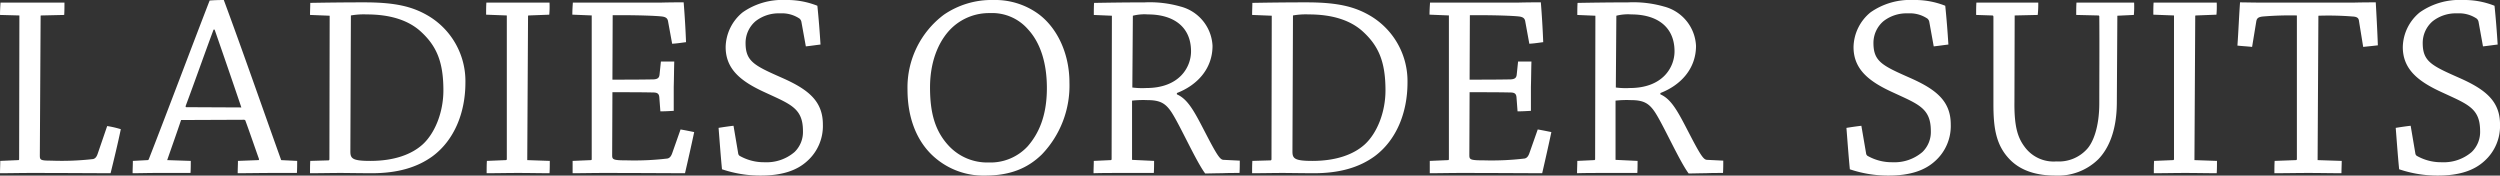
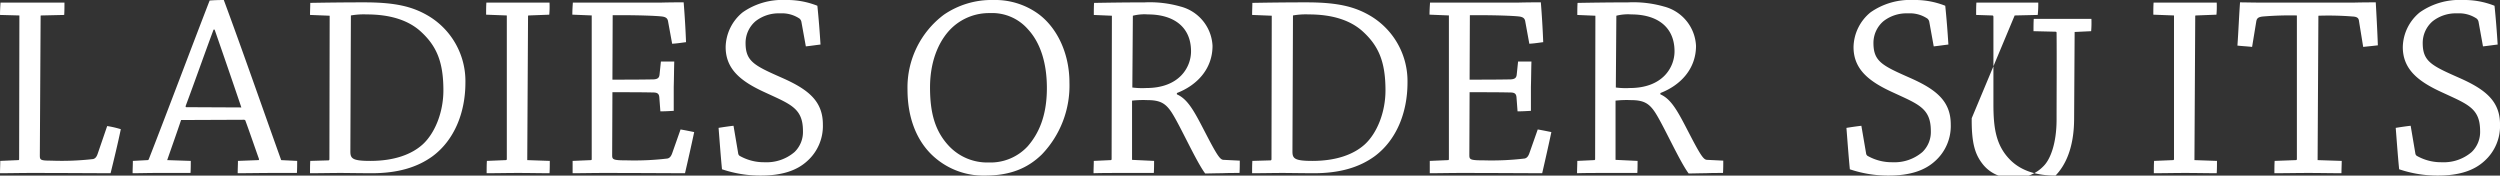
<svg xmlns="http://www.w3.org/2000/svg" width="419.76" height="29.48" viewBox="0 0 419.76 29.48">
  <rect x="0" y="0" width="419.76" height="29.48" fill="#333333" stroke="none" />
-   <path id="パス_674" data-name="パス 674" d="M5.412-26.444,5.368-2.332c0,.132-.044.176-.132.176L2.2-2.024c0,.66-.044,1.408-.044,2.068C3.74.044,5.5,0,7.348,0c5.94,0,11.308.044,13.376.044C21.3-2.288,22-5.192,22.44-7.348a15.925,15.925,0,0,0-2.288-.528l-1.584,4.62c-.176.528-.4.836-.792.924a46.1,46.1,0,0,1-7.04.264c-1.848,0-1.892-.132-1.892-.924l.132-23.276c0-.132,0-.176.088-.176l3.872-.088c.044-.66.044-1.408.044-2.068H2.244c-.044.66-.088,1.364-.088,2.068ZM24.464-2.024c0,.66-.044,1.364-.044,2.068,1.188,0,2.6-.044,3.872-.044h5.852c.044-.66.044-1.408.044-2.024l-3.96-.132c.7-2.024,1.628-4.62,2.332-6.732l10.516-.044c.176,0,.264.044.308.22.7,1.892,1.54,4.356,2.244,6.336.044.132,0,.22-.088.22l-3.432.132c0,.66-.044,1.364-.044,2.068C43.824.044,45.848,0,47.872,0h4.136c.044-.66.044-1.408.044-2.024l-2.684-.132C46.508-10.12,42.68-21.12,39.732-29.04c-.924,0-1.892.044-2.376.088C34.32-21.12,30.228-10.208,27.148-2.332a.225.225,0,0,1-.22.176ZM38.192-24.068C39.6-20.02,41.316-15.048,42.68-11l-9.24-.044c-.132,0-.132-.088-.088-.264,1.452-3.872,3.168-8.756,4.664-12.76ZM54.208.044C55.88.044,57.816,0,59.356,0c1.056,0,3.476.044,5.236.044C68.9.044,72.2-.924,74.8-2.816c3.608-2.684,5.5-7.26,5.5-12.364a12.744,12.744,0,0,0-6.116-11.132c-2.64-1.584-5.5-2.332-10.868-2.332-3.388,0-6.688.044-9.064.088,0,.616-.044,1.364-.044,2.024l3.3.132L57.464-2.332c0,.132-.044.22-.176.22l-3.036.088C54.208-1.364,54.208-.616,54.208.044Zm6.864-26.488a12.335,12.335,0,0,1,2.64-.176c4.048,0,6.952,1.012,8.932,2.728,2.772,2.464,3.96,5.148,3.96,10.032,0,3.652-1.408,7.172-3.476,9.064-1.892,1.716-4.84,2.772-8.8,2.772-2.992,0-3.344-.4-3.344-1.584Zm26.18,0V-2.332a.161.161,0,0,1-.176.176l-3.168.132c-.044.66-.044,1.408-.044,2.068C85.448.044,87.428,0,89.144,0c1.76,0,3.784.044,5.28.044.044-.66.044-1.452.044-2.068l-3.784-.132.132-24.112c0-.088,0-.176.088-.176l3.476-.132a15.545,15.545,0,0,0,.044-2.024H83.82c-.044.66-.044,1.364-.044,2.024ZM98.3-2.024V.044C99.88.044,101.64,0,103.488,0c5.94,0,11.66.044,13.684.044.528-2.288,1.056-4.62,1.54-6.908-.66-.132-1.5-.308-2.288-.44l-1.408,4c-.176.484-.4.792-.792.88a46.493,46.493,0,0,1-6.82.308c-2.332,0-2.464-.132-2.464-.88l.044-10.56c2.6,0,4.84,0,6.82.044.748,0,1.012.22,1.056.836l.176,2.332c.748,0,1.54-.044,2.244-.088v-4.048c.044-1.452.044-2.86.088-4.224h-2.244l-.22,2.112c-.044.572-.264.836-1.012.88-2.376.044-4.444.044-6.908.044l.044-10.824h1.32c2.86,0,5.808.088,6.952.22.7.088.924.352,1.012.748l.7,3.828c.836-.044,1.628-.176,2.332-.264-.088-2.244-.22-4.488-.4-6.688-.968,0-1.98,0-3.828.044H98.34c-.044.66-.088,1.364-.088,2.024l3.256.132V-2.288a.14.14,0,0,1-.132.132Zm27.016-5.9c-.792.088-1.672.22-2.508.352.176,2.244.352,4.664.572,6.952A20.1,20.1,0,0,0,129.844.44c3.608,0,6.116-.836,7.876-2.464a7.879,7.879,0,0,0,2.6-6.116c0-4-2.552-5.94-6.952-7.876-4.576-2.024-6.028-2.728-6.028-5.808a4.8,4.8,0,0,1,1.672-3.652,6.3,6.3,0,0,1,4.136-1.32,5.312,5.312,0,0,1,3.256.88.983.983,0,0,1,.308.528l.748,4.136c.836-.088,1.672-.22,2.464-.308-.132-2.112-.308-4.4-.528-6.512a13.777,13.777,0,0,0-5.368-.968,11.583,11.583,0,0,0-7.172,2.068,7.7,7.7,0,0,0-2.86,5.852c0,3.828,2.772,5.852,6.644,7.612,4.268,1.98,6.336,2.64,6.336,6.468a4.676,4.676,0,0,1-1.408,3.52A7.181,7.181,0,0,1,130.548-1.8a8.239,8.239,0,0,1-4.092-1.012A.584.584,0,0,1,126.1-3.3ZM167.552.44c4.356,0,7.26-1.32,9.548-3.564a16.666,16.666,0,0,0,4.62-12.056c0-5.06-2.2-9.416-5.412-11.66a12.36,12.36,0,0,0-7.348-2.2,14.174,14.174,0,0,0-8.316,2.464,15.261,15.261,0,0,0-6.116,12.54c0,4.664,1.452,8.316,3.872,10.78A12.472,12.472,0,0,0,167.552.44Zm.616-2.2a8.834,8.834,0,0,1-6.644-2.728c-2.332-2.464-3.212-5.5-3.212-9.856,0-4.928,1.8-8.36,3.872-10.208a9.075,9.075,0,0,1,6.2-2.288,7.965,7.965,0,0,1,6.38,2.728c2.156,2.332,3.168,5.808,3.168,9.856,0,4.884-1.5,7.788-3.212,9.768A8.5,8.5,0,0,1,168.168-1.76Zm20.68-24.64L188.8-2.332a.161.161,0,0,1-.176.176l-2.816.132c0,.66-.044,1.364-.044,2.068C187.22,0,188.892,0,190.564,0h5.324c.044-.66.044-1.408.044-2.024l-3.7-.176v-9.944a17.322,17.322,0,0,1,2.552-.088c2.156,0,3.08.528,4.092,2.068,1.408,2.156,4.092,8.184,5.632,10.252.616,0,2.024-.044,2.86-.044C208.3,0,209.484,0,210.276,0c.044-.66.044-1.408.044-2.068L207.636-2.2c-.528,0-.924-.44-2.42-3.256-2.244-4.268-3.344-6.82-5.456-7.744v-.22c3.432-1.32,5.984-4.092,5.984-7.92a7.166,7.166,0,0,0-5.368-6.6,18.759,18.759,0,0,0-6.028-.7c-2.948,0-6.028.044-8.492.088-.044.66-.044,1.364-.044,2.024Zm3.52,0a7.941,7.941,0,0,1,2.508-.22c4.312,0,7.26,2.068,7.26,6.2,0,2.64-1.936,6.16-7.524,6.16a12.615,12.615,0,0,1-2.332-.088ZM212.388.044C214.06.044,216,0,217.536,0c1.056,0,3.476.044,5.236.044,4.312,0,7.612-.968,10.208-2.86,3.608-2.684,5.5-7.26,5.5-12.364a12.744,12.744,0,0,0-6.116-11.132c-2.64-1.584-5.5-2.332-10.868-2.332-3.388,0-6.688.044-9.064.088,0,.616-.044,1.364-.044,2.024l3.3.132-.044,24.068c0,.132-.044.22-.176.22l-3.036.088C212.388-1.364,212.388-.616,212.388.044Zm6.864-26.488a12.335,12.335,0,0,1,2.64-.176c4.048,0,6.952,1.012,8.932,2.728,2.772,2.464,3.96,5.148,3.96,10.032,0,3.652-1.408,7.172-3.476,9.064-1.892,1.716-4.84,2.772-8.8,2.772-2.992,0-3.344-.4-3.344-1.584ZM242.22-2.024V.044C243.8.044,245.564,0,247.412,0c5.94,0,11.66.044,13.684.044.528-2.288,1.056-4.62,1.54-6.908-.66-.132-1.5-.308-2.288-.44l-1.408,4c-.176.484-.4.792-.792.88a46.493,46.493,0,0,1-6.82.308c-2.332,0-2.464-.132-2.464-.88l.044-10.56c2.6,0,4.84,0,6.82.044.748,0,1.012.22,1.056.836l.176,2.332c.748,0,1.54-.044,2.244-.088v-4.048c.044-1.452.044-2.86.088-4.224h-2.244l-.22,2.112c-.044.572-.264.836-1.012.88-2.376.044-4.444.044-6.908.044l.044-10.824h1.32c2.86,0,5.808.088,6.952.22.7.088.924.352,1.012.748l.7,3.828c.836-.044,1.628-.176,2.332-.264-.088-2.244-.22-4.488-.4-6.688-.968,0-1.98,0-3.828.044H242.264c-.044.66-.088,1.364-.088,2.024l3.256.132V-2.288a.14.14,0,0,1-.132.132ZM270.028-26.4l-.044,24.068a.161.161,0,0,1-.176.176l-2.816.132c0,.66-.044,1.364-.044,2.068C268.4,0,270.072,0,271.744,0h5.324c.044-.66.044-1.408.044-2.024l-3.7-.176v-9.944a17.323,17.323,0,0,1,2.552-.088c2.156,0,3.08.528,4.092,2.068,1.408,2.156,4.092,8.184,5.632,10.252.616,0,2.024-.044,2.86-.044C289.476,0,290.664,0,291.456,0c.044-.66.044-1.408.044-2.068L288.816-2.2c-.528,0-.924-.44-2.42-3.256-2.244-4.268-3.344-6.82-5.456-7.744v-.22c3.432-1.32,5.984-4.092,5.984-7.92a7.166,7.166,0,0,0-5.368-6.6,18.759,18.759,0,0,0-6.028-.7c-2.948,0-6.028.044-8.492.088-.044.66-.044,1.364-.044,2.024Zm3.52,0a7.941,7.941,0,0,1,2.508-.22c4.312,0,7.26,2.068,7.26,6.2,0,2.64-1.936,6.16-7.524,6.16a12.615,12.615,0,0,1-2.332-.088Zm41.14,18.48c-.792.088-1.672.22-2.508.352.176,2.244.352,4.664.572,6.952A20.1,20.1,0,0,0,319.22.44c3.608,0,6.116-.836,7.876-2.464a7.879,7.879,0,0,0,2.6-6.116c0-4-2.552-5.94-6.952-7.876-4.576-2.024-6.028-2.728-6.028-5.808a4.8,4.8,0,0,1,1.672-3.652,6.3,6.3,0,0,1,4.136-1.32,5.312,5.312,0,0,1,3.256.88.983.983,0,0,1,.308.528l.748,4.136c.836-.088,1.672-.22,2.464-.308-.132-2.112-.308-4.4-.528-6.512a13.777,13.777,0,0,0-5.368-.968,11.583,11.583,0,0,0-7.172,2.068,7.7,7.7,0,0,0-2.86,5.852c0,3.828,2.772,5.852,6.644,7.612,4.268,1.98,6.336,2.64,6.336,6.468a4.676,4.676,0,0,1-1.408,3.52A7.181,7.181,0,0,1,319.924-1.8a8.239,8.239,0,0,1-4.092-1.012.584.584,0,0,1-.352-.484Zm25.74-18.524,3.872-.088a16.96,16.96,0,0,0,.088-2.068H334c-.044.66-.044,1.364-.044,2.068l2.684.088c.176,0,.22.088.22.264v14.608c0,4,.4,7,2.9,9.46,1.848,1.8,4.444,2.552,7.524,2.552a9.657,9.657,0,0,0,7.172-2.728c1.628-1.672,3.08-4.576,3.124-9.372l.088-14.74,2.772-.132a16.559,16.559,0,0,0,.044-2.068h-9.68c-.044.66-.044,1.408-.044,2.068l3.7.088a.161.161,0,0,1,.176.176c.044,4.488,0,10.34,0,14.564,0,4.048-1.056,6.644-2.112,7.744a6.38,6.38,0,0,1-5.1,2.024,6.015,6.015,0,0,1-5.236-2.332c-1.188-1.54-1.848-3.344-1.8-7.656Zm26.752,0V-2.332a.161.161,0,0,1-.176.176l-3.168.132c-.044.66-.044,1.408-.044,2.068,1.584,0,3.564-.044,5.28-.044,1.76,0,3.784.044,5.28.044.044-.66.044-1.452.044-2.068l-3.784-.132.132-24.112c0-.088,0-.176.088-.176l3.476-.132a15.548,15.548,0,0,0,.044-2.024h-10.6c-.044.66-.044,1.364-.044,2.024Zm16.9,24.42c-.044.66-.044,1.364-.044,2.068C385.88.044,387.9,0,389.752,0c1.8,0,3.96.044,5.544.044,0-.66.044-1.452.044-2.068l-4.048-.132.132-24.244a51.353,51.353,0,0,1,5.764.132c.792.044,1.012.308,1.056.792l.7,4.312c.836-.088,1.716-.176,2.464-.264-.088-2.42-.22-4.84-.352-7.216-.968,0-2.024,0-3.828.044H382.316c-1.76,0-3.212-.044-4.048-.044-.176,2.376-.264,4.84-.44,7.26.792.088,1.672.132,2.464.22l.7-4.268c.088-.484.264-.748,1.1-.836a54.773,54.773,0,0,1,5.72-.176V-2.332a.161.161,0,0,1-.176.176Zm22.836-5.9c-.792.088-1.672.22-2.508.352.176,2.244.352,4.664.572,6.952A20.1,20.1,0,0,0,411.444.44c3.608,0,6.116-.836,7.876-2.464a7.879,7.879,0,0,0,2.6-6.116c0-4-2.552-5.94-6.952-7.876-4.576-2.024-6.028-2.728-6.028-5.808a4.8,4.8,0,0,1,1.672-3.652,6.3,6.3,0,0,1,4.136-1.32,5.312,5.312,0,0,1,3.256.88.983.983,0,0,1,.308.528l.748,4.136c.836-.088,1.672-.22,2.464-.308-.132-2.112-.308-4.4-.528-6.512a13.777,13.777,0,0,0-5.368-.968,11.583,11.583,0,0,0-7.172,2.068,7.7,7.7,0,0,0-2.86,5.852c0,3.828,2.772,5.852,6.644,7.612,4.268,1.98,6.336,2.64,6.336,6.468a4.676,4.676,0,0,1-1.408,3.52A7.181,7.181,0,0,1,412.148-1.8a8.239,8.239,0,0,1-4.092-1.012A.584.584,0,0,1,407.7-3.3Z" transform="translate(-2.156 29.04)" fill="#fff" />
+   <path id="パス_674" data-name="パス 674" d="M5.412-26.444,5.368-2.332c0,.132-.044.176-.132.176L2.2-2.024c0,.66-.044,1.408-.044,2.068C3.74.044,5.5,0,7.348,0c5.94,0,11.308.044,13.376.044C21.3-2.288,22-5.192,22.44-7.348a15.925,15.925,0,0,0-2.288-.528l-1.584,4.62c-.176.528-.4.836-.792.924a46.1,46.1,0,0,1-7.04.264c-1.848,0-1.892-.132-1.892-.924l.132-23.276c0-.132,0-.176.088-.176l3.872-.088c.044-.66.044-1.408.044-2.068H2.244c-.044.66-.088,1.364-.088,2.068ZM24.464-2.024c0,.66-.044,1.364-.044,2.068,1.188,0,2.6-.044,3.872-.044h5.852c.044-.66.044-1.408.044-2.024l-3.96-.132c.7-2.024,1.628-4.62,2.332-6.732l10.516-.044c.176,0,.264.044.308.22.7,1.892,1.54,4.356,2.244,6.336.044.132,0,.22-.088.22l-3.432.132c0,.66-.044,1.364-.044,2.068C43.824.044,45.848,0,47.872,0h4.136c.044-.66.044-1.408.044-2.024l-2.684-.132C46.508-10.12,42.68-21.12,39.732-29.04c-.924,0-1.892.044-2.376.088C34.32-21.12,30.228-10.208,27.148-2.332a.225.225,0,0,1-.22.176ZM38.192-24.068C39.6-20.02,41.316-15.048,42.68-11l-9.24-.044c-.132,0-.132-.088-.088-.264,1.452-3.872,3.168-8.756,4.664-12.76ZM54.208.044C55.88.044,57.816,0,59.356,0c1.056,0,3.476.044,5.236.044C68.9.044,72.2-.924,74.8-2.816c3.608-2.684,5.5-7.26,5.5-12.364a12.744,12.744,0,0,0-6.116-11.132c-2.64-1.584-5.5-2.332-10.868-2.332-3.388,0-6.688.044-9.064.088,0,.616-.044,1.364-.044,2.024l3.3.132L57.464-2.332c0,.132-.044.22-.176.22l-3.036.088C54.208-1.364,54.208-.616,54.208.044Zm6.864-26.488a12.335,12.335,0,0,1,2.64-.176c4.048,0,6.952,1.012,8.932,2.728,2.772,2.464,3.96,5.148,3.96,10.032,0,3.652-1.408,7.172-3.476,9.064-1.892,1.716-4.84,2.772-8.8,2.772-2.992,0-3.344-.4-3.344-1.584Zm26.18,0V-2.332a.161.161,0,0,1-.176.176l-3.168.132c-.044.66-.044,1.408-.044,2.068C85.448.044,87.428,0,89.144,0c1.76,0,3.784.044,5.28.044.044-.66.044-1.452.044-2.068l-3.784-.132.132-24.112c0-.088,0-.176.088-.176l3.476-.132a15.545,15.545,0,0,0,.044-2.024H83.82c-.044.66-.044,1.364-.044,2.024ZM98.3-2.024V.044C99.88.044,101.64,0,103.488,0c5.94,0,11.66.044,13.684.044.528-2.288,1.056-4.62,1.54-6.908-.66-.132-1.5-.308-2.288-.44l-1.408,4c-.176.484-.4.792-.792.88a46.493,46.493,0,0,1-6.82.308c-2.332,0-2.464-.132-2.464-.88l.044-10.56c2.6,0,4.84,0,6.82.044.748,0,1.012.22,1.056.836l.176,2.332c.748,0,1.54-.044,2.244-.088v-4.048c.044-1.452.044-2.86.088-4.224h-2.244l-.22,2.112c-.044.572-.264.836-1.012.88-2.376.044-4.444.044-6.908.044l.044-10.824h1.32c2.86,0,5.808.088,6.952.22.7.088.924.352,1.012.748l.7,3.828c.836-.044,1.628-.176,2.332-.264-.088-2.244-.22-4.488-.4-6.688-.968,0-1.98,0-3.828.044H98.34c-.044.66-.088,1.364-.088,2.024l3.256.132V-2.288a.14.14,0,0,1-.132.132Zm27.016-5.9c-.792.088-1.672.22-2.508.352.176,2.244.352,4.664.572,6.952A20.1,20.1,0,0,0,129.844.44c3.608,0,6.116-.836,7.876-2.464a7.879,7.879,0,0,0,2.6-6.116c0-4-2.552-5.94-6.952-7.876-4.576-2.024-6.028-2.728-6.028-5.808a4.8,4.8,0,0,1,1.672-3.652,6.3,6.3,0,0,1,4.136-1.32,5.312,5.312,0,0,1,3.256.88.983.983,0,0,1,.308.528l.748,4.136c.836-.088,1.672-.22,2.464-.308-.132-2.112-.308-4.4-.528-6.512a13.777,13.777,0,0,0-5.368-.968,11.583,11.583,0,0,0-7.172,2.068,7.7,7.7,0,0,0-2.86,5.852c0,3.828,2.772,5.852,6.644,7.612,4.268,1.98,6.336,2.64,6.336,6.468a4.676,4.676,0,0,1-1.408,3.52A7.181,7.181,0,0,1,130.548-1.8a8.239,8.239,0,0,1-4.092-1.012A.584.584,0,0,1,126.1-3.3ZM167.552.44c4.356,0,7.26-1.32,9.548-3.564a16.666,16.666,0,0,0,4.62-12.056c0-5.06-2.2-9.416-5.412-11.66a12.36,12.36,0,0,0-7.348-2.2,14.174,14.174,0,0,0-8.316,2.464,15.261,15.261,0,0,0-6.116,12.54c0,4.664,1.452,8.316,3.872,10.78A12.472,12.472,0,0,0,167.552.44Zm.616-2.2a8.834,8.834,0,0,1-6.644-2.728c-2.332-2.464-3.212-5.5-3.212-9.856,0-4.928,1.8-8.36,3.872-10.208a9.075,9.075,0,0,1,6.2-2.288,7.965,7.965,0,0,1,6.38,2.728c2.156,2.332,3.168,5.808,3.168,9.856,0,4.884-1.5,7.788-3.212,9.768A8.5,8.5,0,0,1,168.168-1.76Zm20.68-24.64L188.8-2.332a.161.161,0,0,1-.176.176l-2.816.132c0,.66-.044,1.364-.044,2.068C187.22,0,188.892,0,190.564,0h5.324c.044-.66.044-1.408.044-2.024l-3.7-.176v-9.944a17.322,17.322,0,0,1,2.552-.088c2.156,0,3.08.528,4.092,2.068,1.408,2.156,4.092,8.184,5.632,10.252.616,0,2.024-.044,2.86-.044C208.3,0,209.484,0,210.276,0c.044-.66.044-1.408.044-2.068L207.636-2.2c-.528,0-.924-.44-2.42-3.256-2.244-4.268-3.344-6.82-5.456-7.744v-.22c3.432-1.32,5.984-4.092,5.984-7.92a7.166,7.166,0,0,0-5.368-6.6,18.759,18.759,0,0,0-6.028-.7c-2.948,0-6.028.044-8.492.088-.044.66-.044,1.364-.044,2.024Zm3.52,0a7.941,7.941,0,0,1,2.508-.22c4.312,0,7.26,2.068,7.26,6.2,0,2.64-1.936,6.16-7.524,6.16a12.615,12.615,0,0,1-2.332-.088ZM212.388.044C214.06.044,216,0,217.536,0c1.056,0,3.476.044,5.236.044,4.312,0,7.612-.968,10.208-2.86,3.608-2.684,5.5-7.26,5.5-12.364a12.744,12.744,0,0,0-6.116-11.132c-2.64-1.584-5.5-2.332-10.868-2.332-3.388,0-6.688.044-9.064.088,0,.616-.044,1.364-.044,2.024l3.3.132-.044,24.068c0,.132-.044.22-.176.22l-3.036.088C212.388-1.364,212.388-.616,212.388.044Zm6.864-26.488a12.335,12.335,0,0,1,2.64-.176c4.048,0,6.952,1.012,8.932,2.728,2.772,2.464,3.96,5.148,3.96,10.032,0,3.652-1.408,7.172-3.476,9.064-1.892,1.716-4.84,2.772-8.8,2.772-2.992,0-3.344-.4-3.344-1.584ZM242.22-2.024V.044C243.8.044,245.564,0,247.412,0c5.94,0,11.66.044,13.684.044.528-2.288,1.056-4.62,1.54-6.908-.66-.132-1.5-.308-2.288-.44l-1.408,4c-.176.484-.4.792-.792.88a46.493,46.493,0,0,1-6.82.308c-2.332,0-2.464-.132-2.464-.88l.044-10.56c2.6,0,4.84,0,6.82.044.748,0,1.012.22,1.056.836l.176,2.332c.748,0,1.54-.044,2.244-.088v-4.048c.044-1.452.044-2.86.088-4.224h-2.244l-.22,2.112c-.044.572-.264.836-1.012.88-2.376.044-4.444.044-6.908.044l.044-10.824h1.32c2.86,0,5.808.088,6.952.22.7.088.924.352,1.012.748l.7,3.828c.836-.044,1.628-.176,2.332-.264-.088-2.244-.22-4.488-.4-6.688-.968,0-1.98,0-3.828.044H242.264c-.044.66-.088,1.364-.088,2.024l3.256.132V-2.288a.14.14,0,0,1-.132.132ZM270.028-26.4l-.044,24.068a.161.161,0,0,1-.176.176l-2.816.132c0,.66-.044,1.364-.044,2.068C268.4,0,270.072,0,271.744,0h5.324c.044-.66.044-1.408.044-2.024l-3.7-.176v-9.944a17.323,17.323,0,0,1,2.552-.088c2.156,0,3.08.528,4.092,2.068,1.408,2.156,4.092,8.184,5.632,10.252.616,0,2.024-.044,2.86-.044C289.476,0,290.664,0,291.456,0c.044-.66.044-1.408.044-2.068L288.816-2.2c-.528,0-.924-.44-2.42-3.256-2.244-4.268-3.344-6.82-5.456-7.744v-.22c3.432-1.32,5.984-4.092,5.984-7.92a7.166,7.166,0,0,0-5.368-6.6,18.759,18.759,0,0,0-6.028-.7c-2.948,0-6.028.044-8.492.088-.044.66-.044,1.364-.044,2.024Zm3.52,0a7.941,7.941,0,0,1,2.508-.22c4.312,0,7.26,2.068,7.26,6.2,0,2.64-1.936,6.16-7.524,6.16a12.615,12.615,0,0,1-2.332-.088Zm41.14,18.48c-.792.088-1.672.22-2.508.352.176,2.244.352,4.664.572,6.952A20.1,20.1,0,0,0,319.22.44c3.608,0,6.116-.836,7.876-2.464a7.879,7.879,0,0,0,2.6-6.116c0-4-2.552-5.94-6.952-7.876-4.576-2.024-6.028-2.728-6.028-5.808a4.8,4.8,0,0,1,1.672-3.652,6.3,6.3,0,0,1,4.136-1.32,5.312,5.312,0,0,1,3.256.88.983.983,0,0,1,.308.528l.748,4.136c.836-.088,1.672-.22,2.464-.308-.132-2.112-.308-4.4-.528-6.512a13.777,13.777,0,0,0-5.368-.968,11.583,11.583,0,0,0-7.172,2.068,7.7,7.7,0,0,0-2.86,5.852c0,3.828,2.772,5.852,6.644,7.612,4.268,1.98,6.336,2.64,6.336,6.468a4.676,4.676,0,0,1-1.408,3.52A7.181,7.181,0,0,1,319.924-1.8a8.239,8.239,0,0,1-4.092-1.012.584.584,0,0,1-.352-.484Zm25.74-18.524,3.872-.088a16.96,16.96,0,0,0,.088-2.068H334c-.044.66-.044,1.364-.044,2.068l2.684.088c.176,0,.22.088.22.264v14.608c0,4,.4,7,2.9,9.46,1.848,1.8,4.444,2.552,7.524,2.552c1.628-1.672,3.08-4.576,3.124-9.372l.088-14.74,2.772-.132a16.559,16.559,0,0,0,.044-2.068h-9.68c-.044.66-.044,1.408-.044,2.068l3.7.088a.161.161,0,0,1,.176.176c.044,4.488,0,10.34,0,14.564,0,4.048-1.056,6.644-2.112,7.744a6.38,6.38,0,0,1-5.1,2.024,6.015,6.015,0,0,1-5.236-2.332c-1.188-1.54-1.848-3.344-1.8-7.656Zm26.752,0V-2.332a.161.161,0,0,1-.176.176l-3.168.132c-.044.66-.044,1.408-.044,2.068,1.584,0,3.564-.044,5.28-.044,1.76,0,3.784.044,5.28.044.044-.66.044-1.452.044-2.068l-3.784-.132.132-24.112c0-.088,0-.176.088-.176l3.476-.132a15.548,15.548,0,0,0,.044-2.024h-10.6c-.044.66-.044,1.364-.044,2.024Zm16.9,24.42c-.044.66-.044,1.364-.044,2.068C385.88.044,387.9,0,389.752,0c1.8,0,3.96.044,5.544.044,0-.66.044-1.452.044-2.068l-4.048-.132.132-24.244a51.353,51.353,0,0,1,5.764.132c.792.044,1.012.308,1.056.792l.7,4.312c.836-.088,1.716-.176,2.464-.264-.088-2.42-.22-4.84-.352-7.216-.968,0-2.024,0-3.828.044H382.316c-1.76,0-3.212-.044-4.048-.044-.176,2.376-.264,4.84-.44,7.26.792.088,1.672.132,2.464.22l.7-4.268c.088-.484.264-.748,1.1-.836a54.773,54.773,0,0,1,5.72-.176V-2.332a.161.161,0,0,1-.176.176Zm22.836-5.9c-.792.088-1.672.22-2.508.352.176,2.244.352,4.664.572,6.952A20.1,20.1,0,0,0,411.444.44c3.608,0,6.116-.836,7.876-2.464a7.879,7.879,0,0,0,2.6-6.116c0-4-2.552-5.94-6.952-7.876-4.576-2.024-6.028-2.728-6.028-5.808a4.8,4.8,0,0,1,1.672-3.652,6.3,6.3,0,0,1,4.136-1.32,5.312,5.312,0,0,1,3.256.88.983.983,0,0,1,.308.528l.748,4.136c.836-.088,1.672-.22,2.464-.308-.132-2.112-.308-4.4-.528-6.512a13.777,13.777,0,0,0-5.368-.968,11.583,11.583,0,0,0-7.172,2.068,7.7,7.7,0,0,0-2.86,5.852c0,3.828,2.772,5.852,6.644,7.612,4.268,1.98,6.336,2.64,6.336,6.468a4.676,4.676,0,0,1-1.408,3.52A7.181,7.181,0,0,1,412.148-1.8a8.239,8.239,0,0,1-4.092-1.012A.584.584,0,0,1,407.7-3.3Z" transform="translate(-2.156 29.04)" fill="#fff" />
</svg>